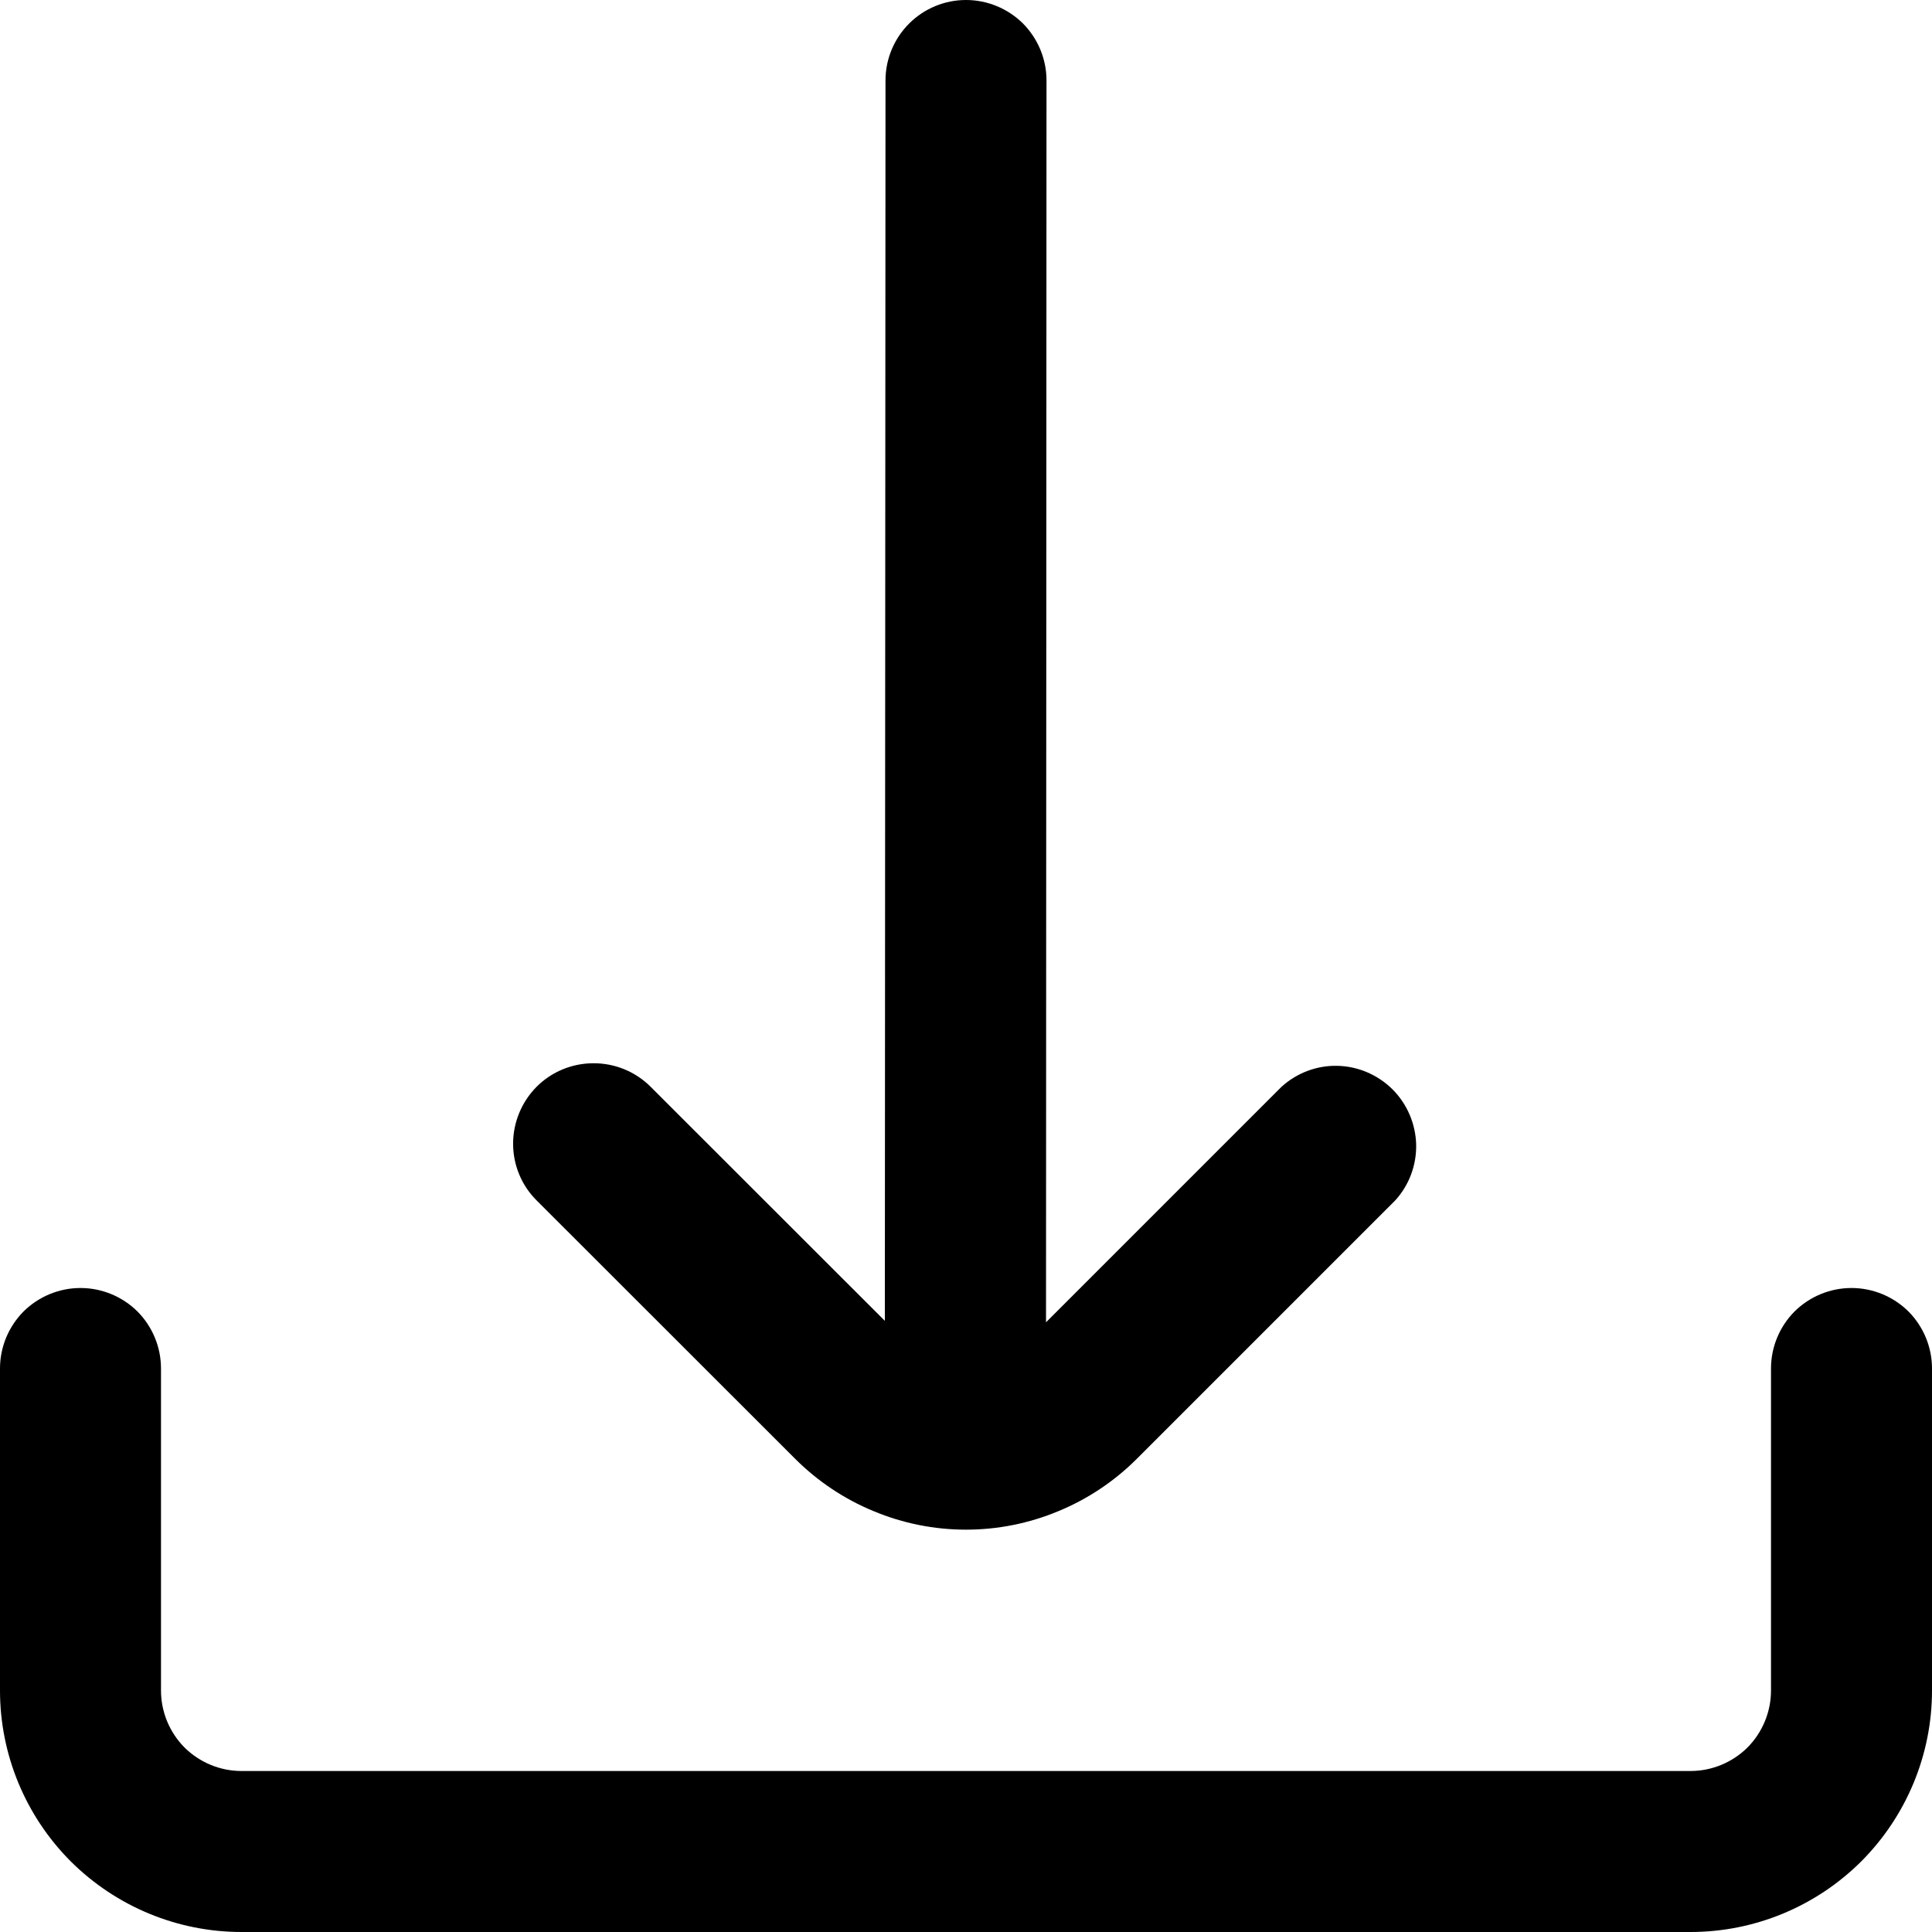
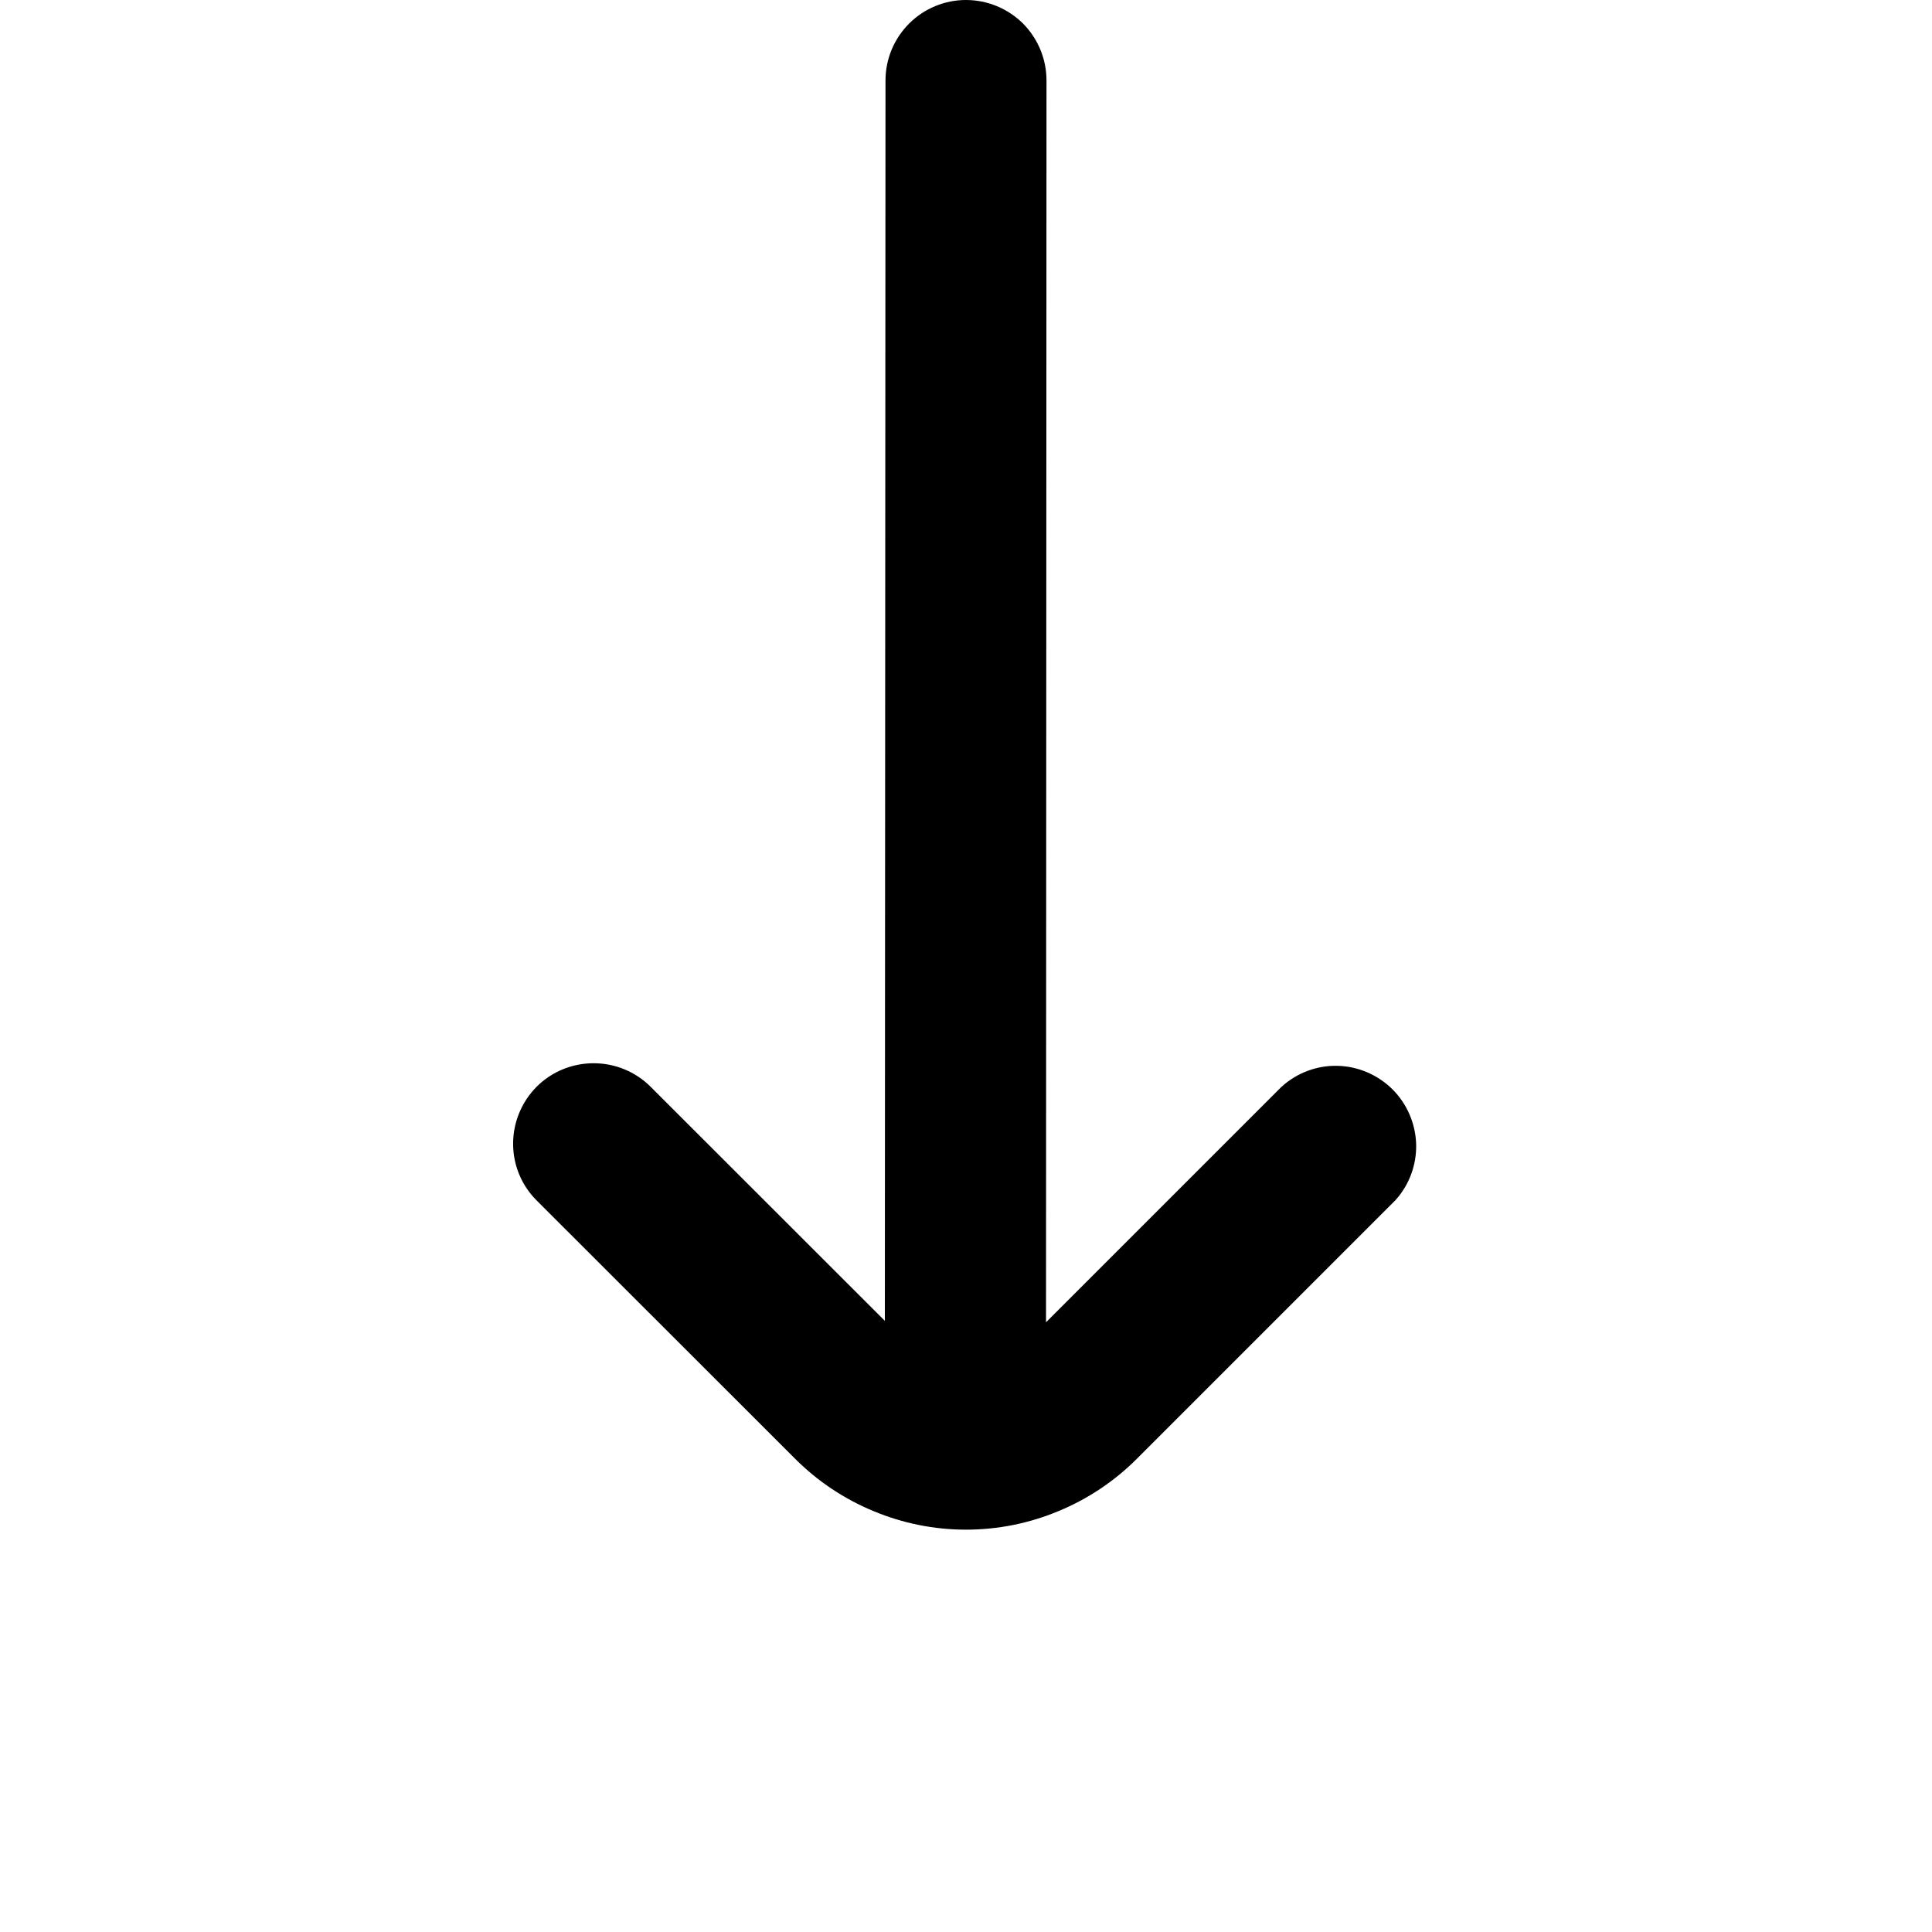
<svg xmlns="http://www.w3.org/2000/svg" width="12" height="12" viewBox="0 0 12 12" fill="none">
  <g clip-path="url(#clip0_2584_9989)">
    <path d="M4.939 9.061C5.078 9.2 5.244 9.311 5.426 9.386C5.608 9.462 5.803 9.501 6 9.501C6.197 9.501 6.392 9.462 6.574 9.386C6.756 9.311 6.922 9.2 7.061 9.061L8.667 7.455C8.753 7.36 8.799 7.236 8.796 7.107C8.792 6.979 8.74 6.857 8.649 6.766C8.558 6.676 8.436 6.623 8.307 6.62C8.179 6.617 8.055 6.664 7.96 6.75L6.497 8.213L6.5 0.5C6.5 0.367 6.447 0.24 6.354 0.146C6.26 0.053 6.133 0 6 0C5.867 0 5.74 0.053 5.647 0.146C5.553 0.24 5.5 0.367 5.5 0.5L5.496 8.204L4.041 6.75C3.947 6.656 3.82 6.604 3.687 6.604C3.554 6.604 3.427 6.656 3.333 6.75C3.24 6.844 3.187 6.971 3.187 7.104C3.187 7.237 3.24 7.364 3.334 7.457L4.939 9.061Z" fill="black" />
-     <path d="M11.5 8C11.367 8 11.24 8.053 11.146 8.146C11.053 8.24 11 8.367 11 8.5V10.5C11 10.633 10.947 10.76 10.854 10.854C10.76 10.947 10.633 11 10.5 11H1.5C1.367 11 1.24 10.947 1.146 10.854C1.053 10.76 1 10.633 1 10.5V8.5C1 8.367 0.947 8.24 0.854 8.146C0.76 8.053 0.633 8 0.5 8C0.367 8 0.24 8.053 0.146 8.146C0.053 8.24 0 8.367 0 8.5V10.5C0 10.898 0.158 11.279 0.439 11.561C0.721 11.842 1.102 12 1.5 12H10.5C10.898 12 11.279 11.842 11.561 11.561C11.842 11.279 12 10.898 12 10.5V8.5C12 8.367 11.947 8.24 11.854 8.146C11.76 8.053 11.633 8 11.5 8Z" fill="black" />
  </g>
  <defs>
    <clipPath id="clip0_2584_9989">
      <rect width="12" height="12" fill="white" />
    </clipPath>
  </defs>
</svg>